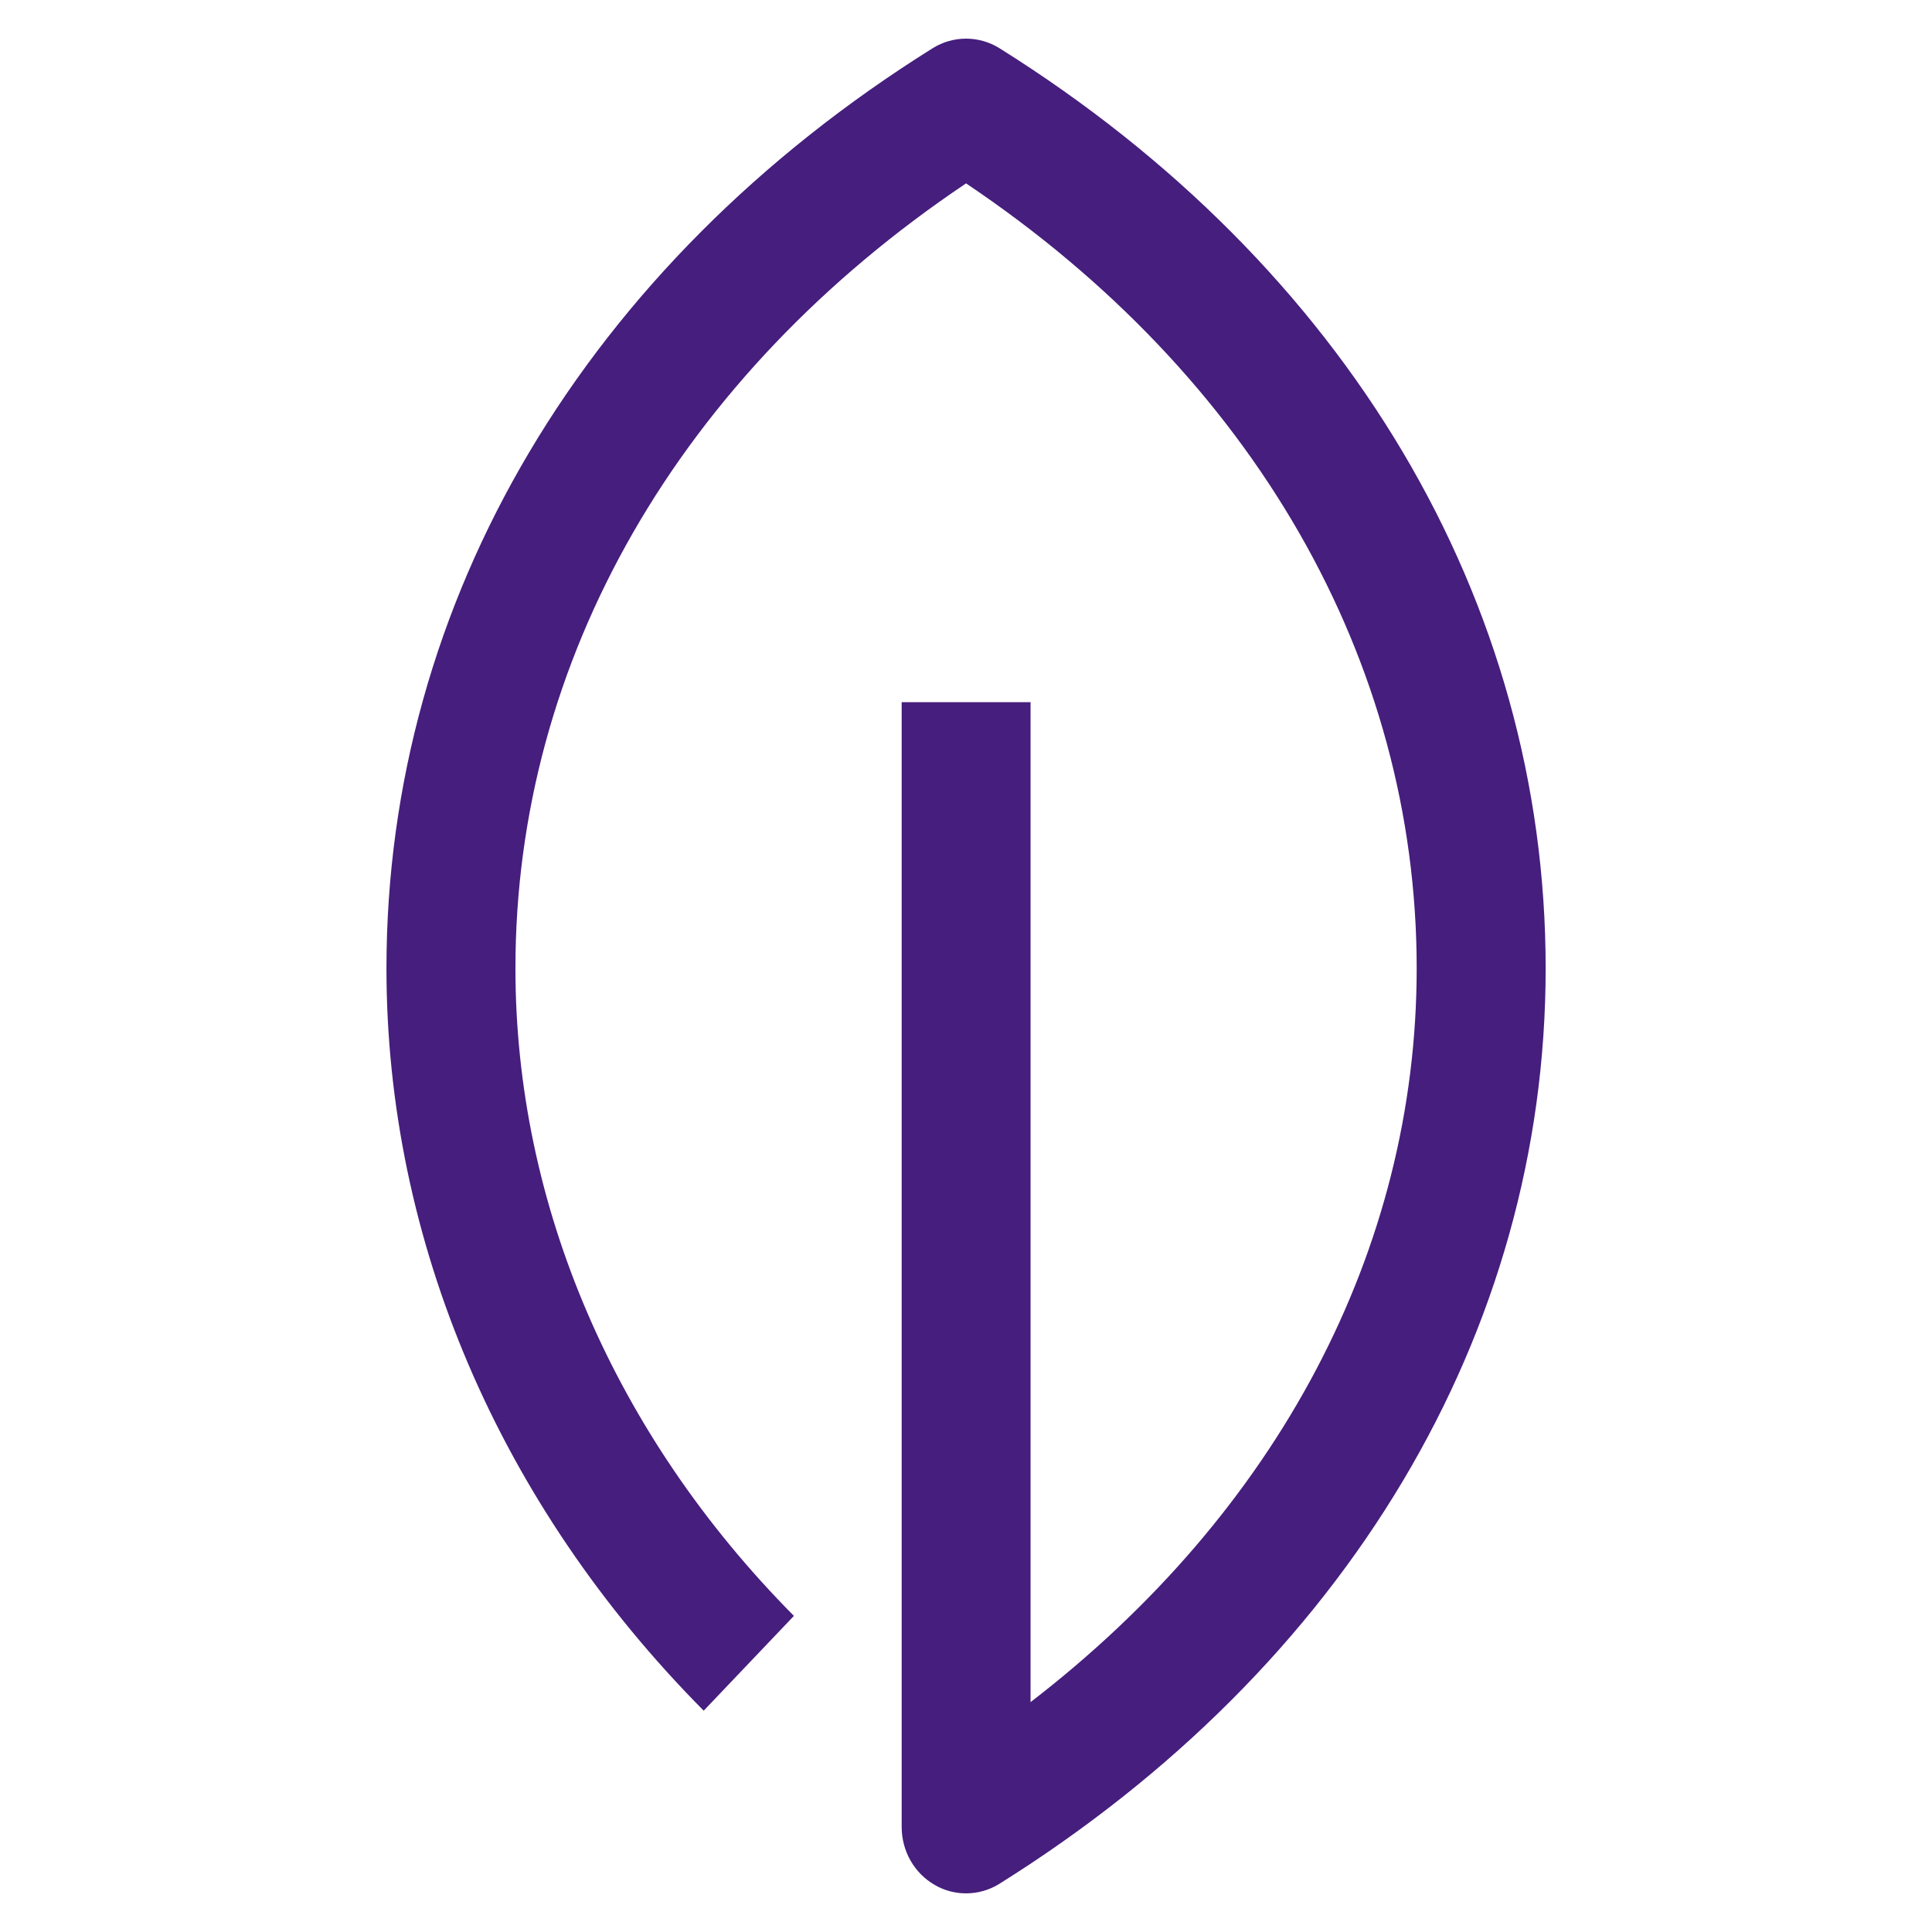
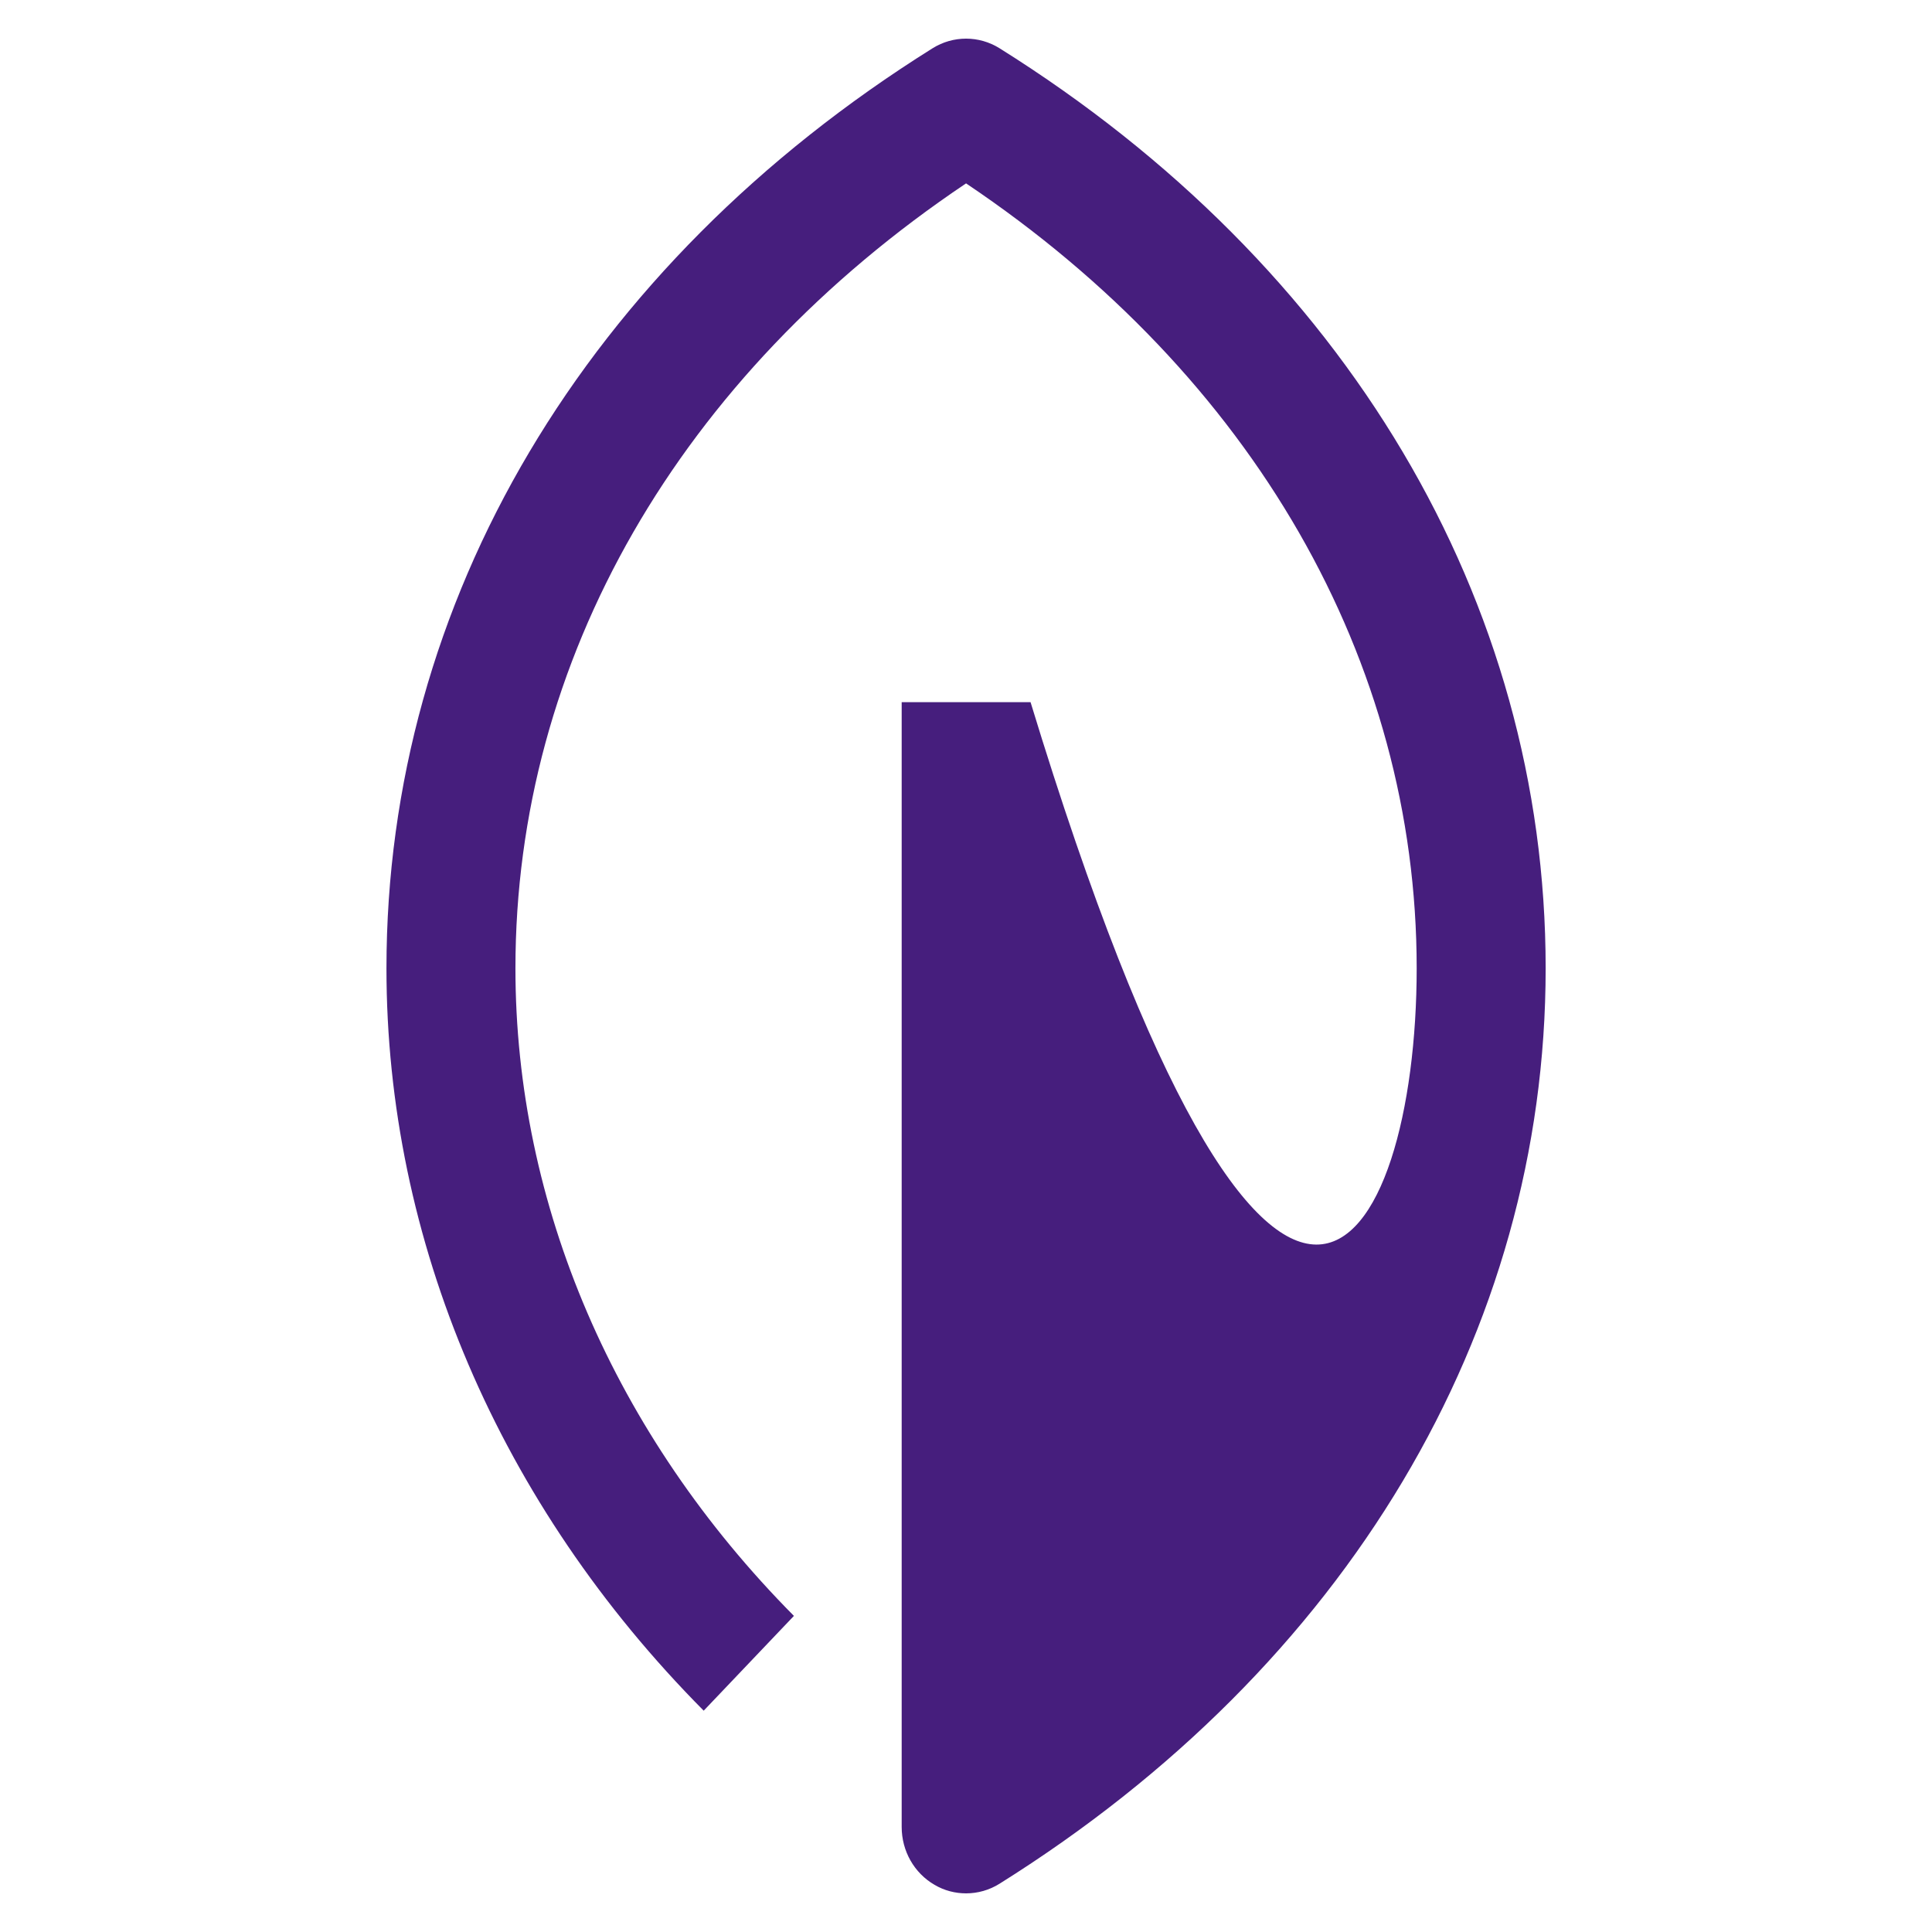
<svg xmlns="http://www.w3.org/2000/svg" width="99" height="99" viewBox="0 0 99 99" fill="none">
-   <path d="M49.503 97.02C48.949 97.02 48.385 96.878 47.887 96.582C46.845 95.98 46.204 94.85 46.204 93.615V35.981H52.808V87.221C65.456 77.485 72.594 64.048 72.594 49.618C72.594 33.827 64.204 19.265 49.503 9.397C34.802 19.265 26.412 33.821 26.412 49.618C26.412 61.735 31.482 73.52 40.682 82.802L36.059 87.659C25.576 77.089 19.803 63.578 19.803 49.618C19.803 30.791 30.004 13.605 47.784 2.475C48.841 1.815 50.165 1.815 51.222 2.475C69.002 13.61 79.203 30.791 79.203 49.618C79.203 68.293 69.002 85.389 51.222 96.524C50.694 96.856 50.098 97.02 49.503 97.02Z" fill="#461E7D" />
+   <path d="M49.503 97.02C48.949 97.02 48.385 96.878 47.887 96.582C46.845 95.98 46.204 94.85 46.204 93.615V35.981H52.808C65.456 77.485 72.594 64.048 72.594 49.618C72.594 33.827 64.204 19.265 49.503 9.397C34.802 19.265 26.412 33.821 26.412 49.618C26.412 61.735 31.482 73.52 40.682 82.802L36.059 87.659C25.576 77.089 19.803 63.578 19.803 49.618C19.803 30.791 30.004 13.605 47.784 2.475C48.841 1.815 50.165 1.815 51.222 2.475C69.002 13.61 79.203 30.791 79.203 49.618C79.203 68.293 69.002 85.389 51.222 96.524C50.694 96.856 50.098 97.02 49.503 97.02Z" fill="#461E7D" />
</svg>